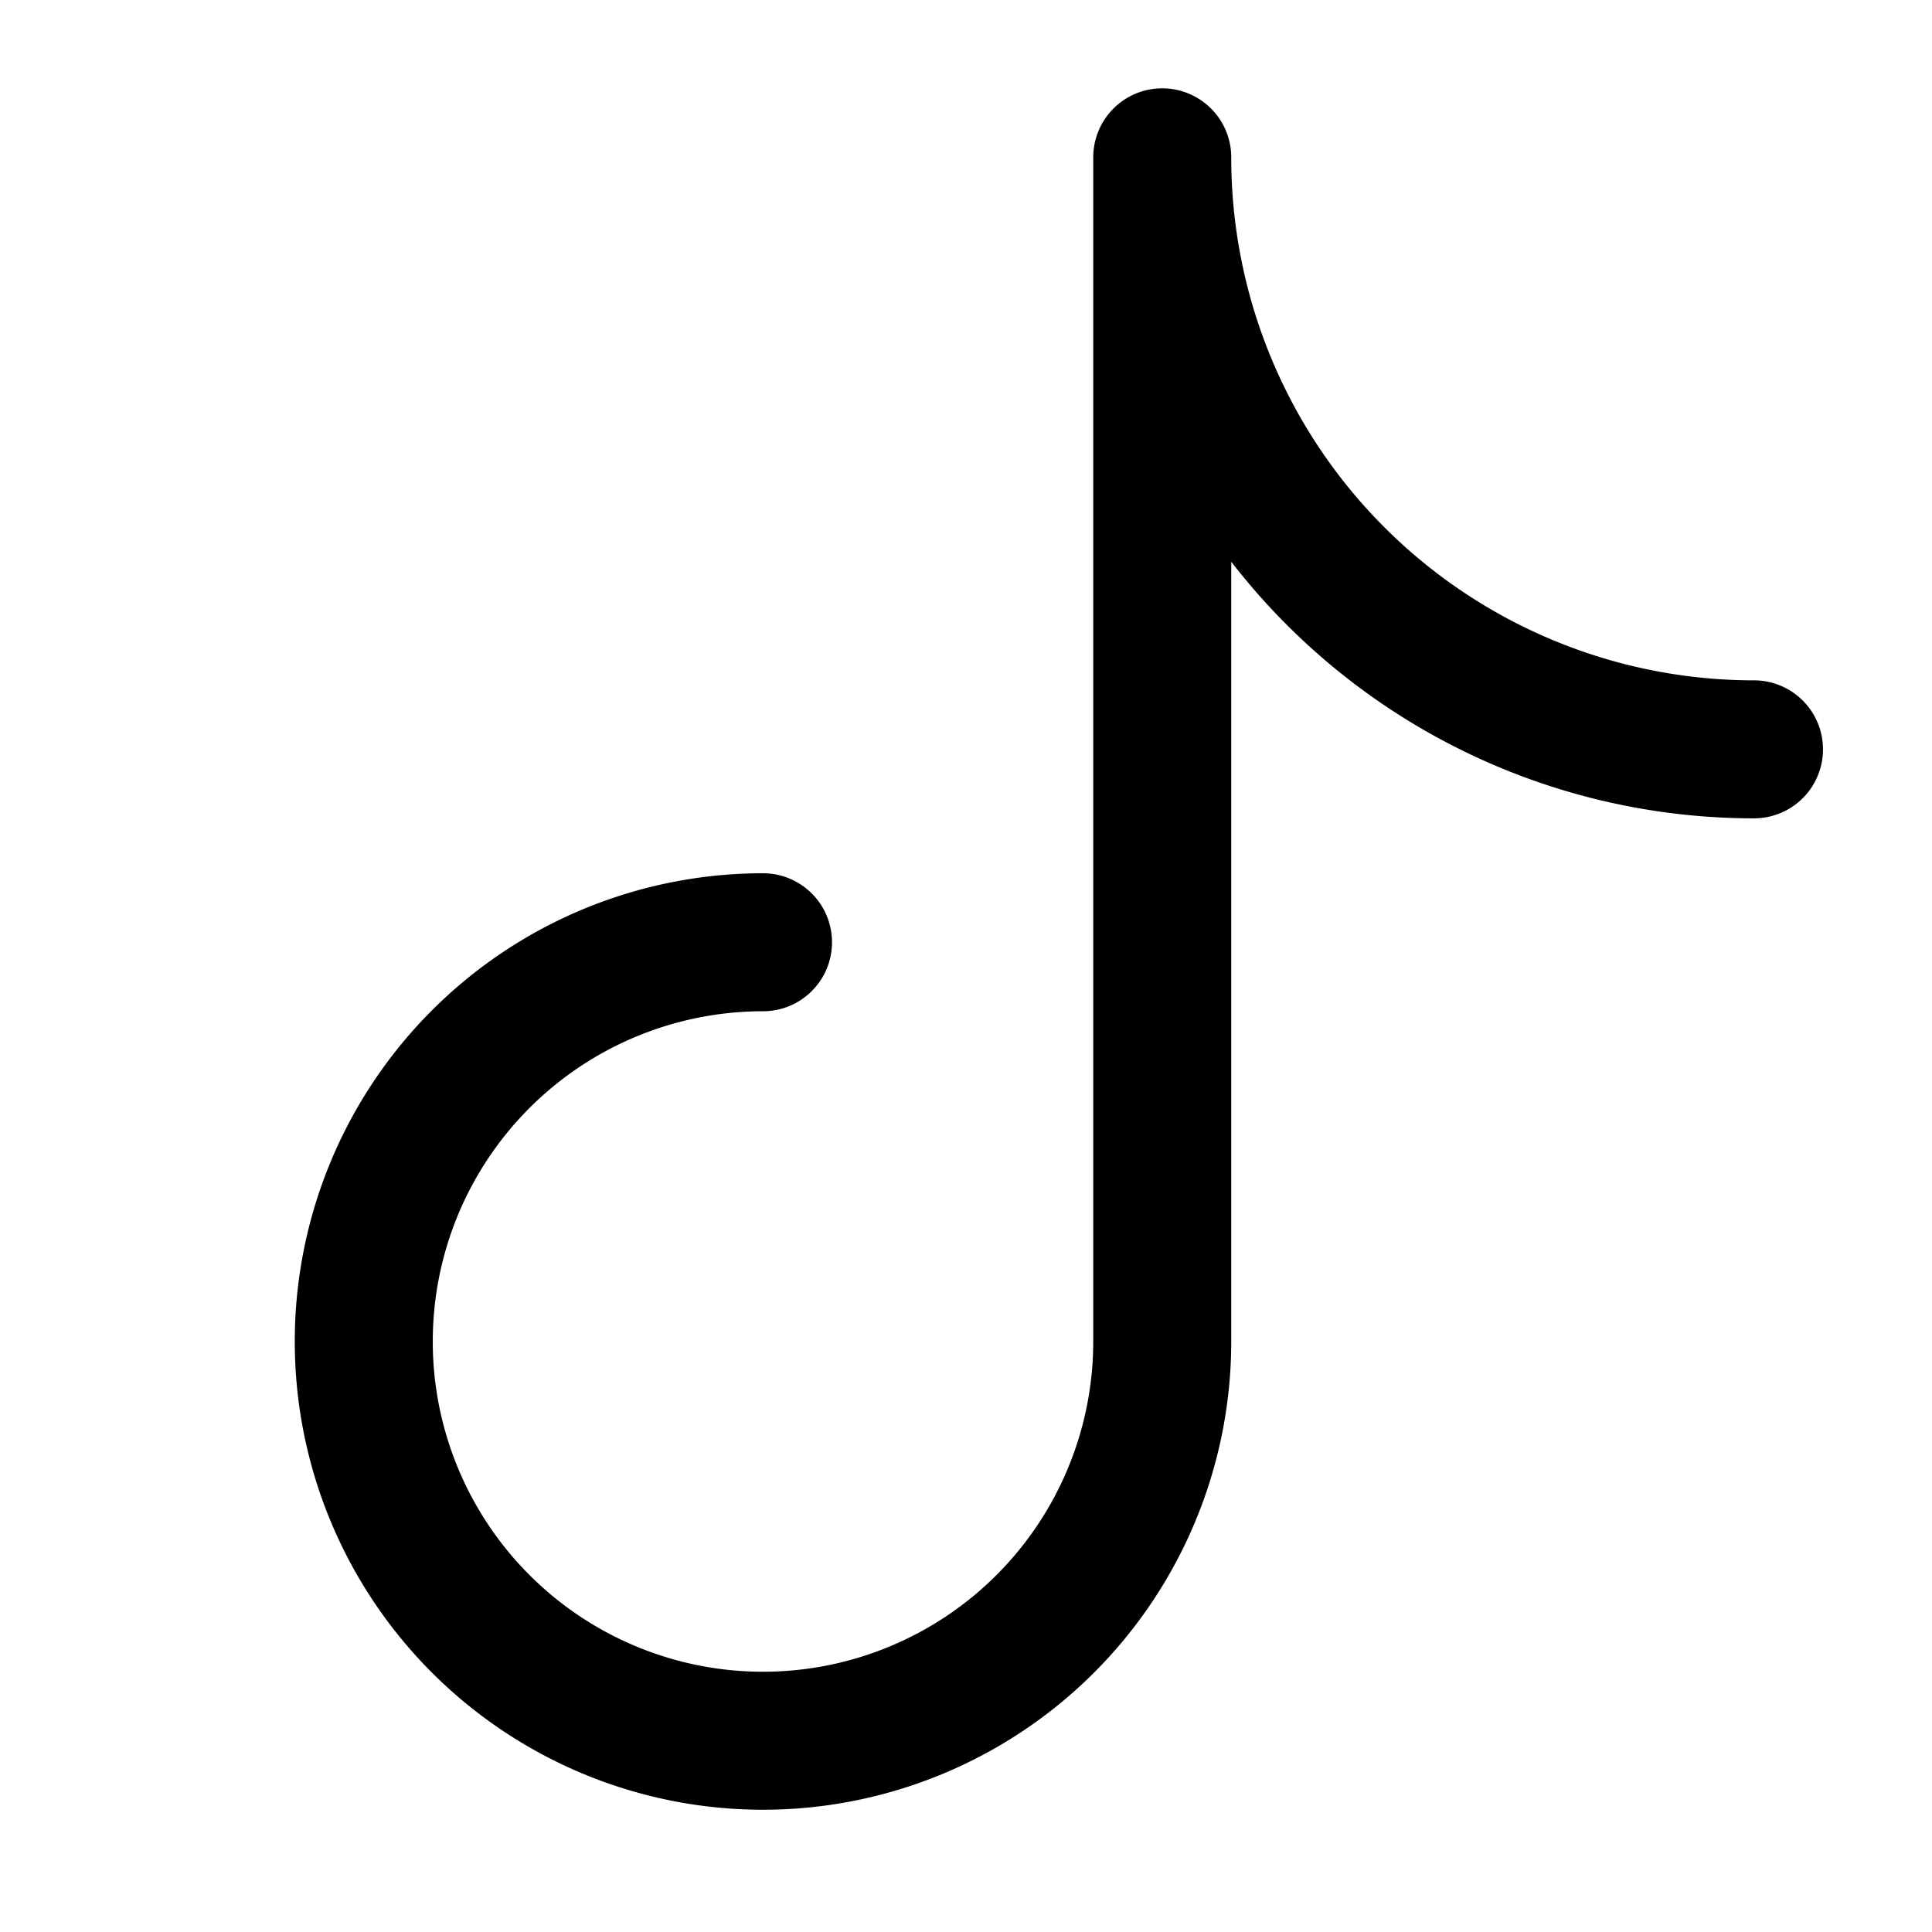
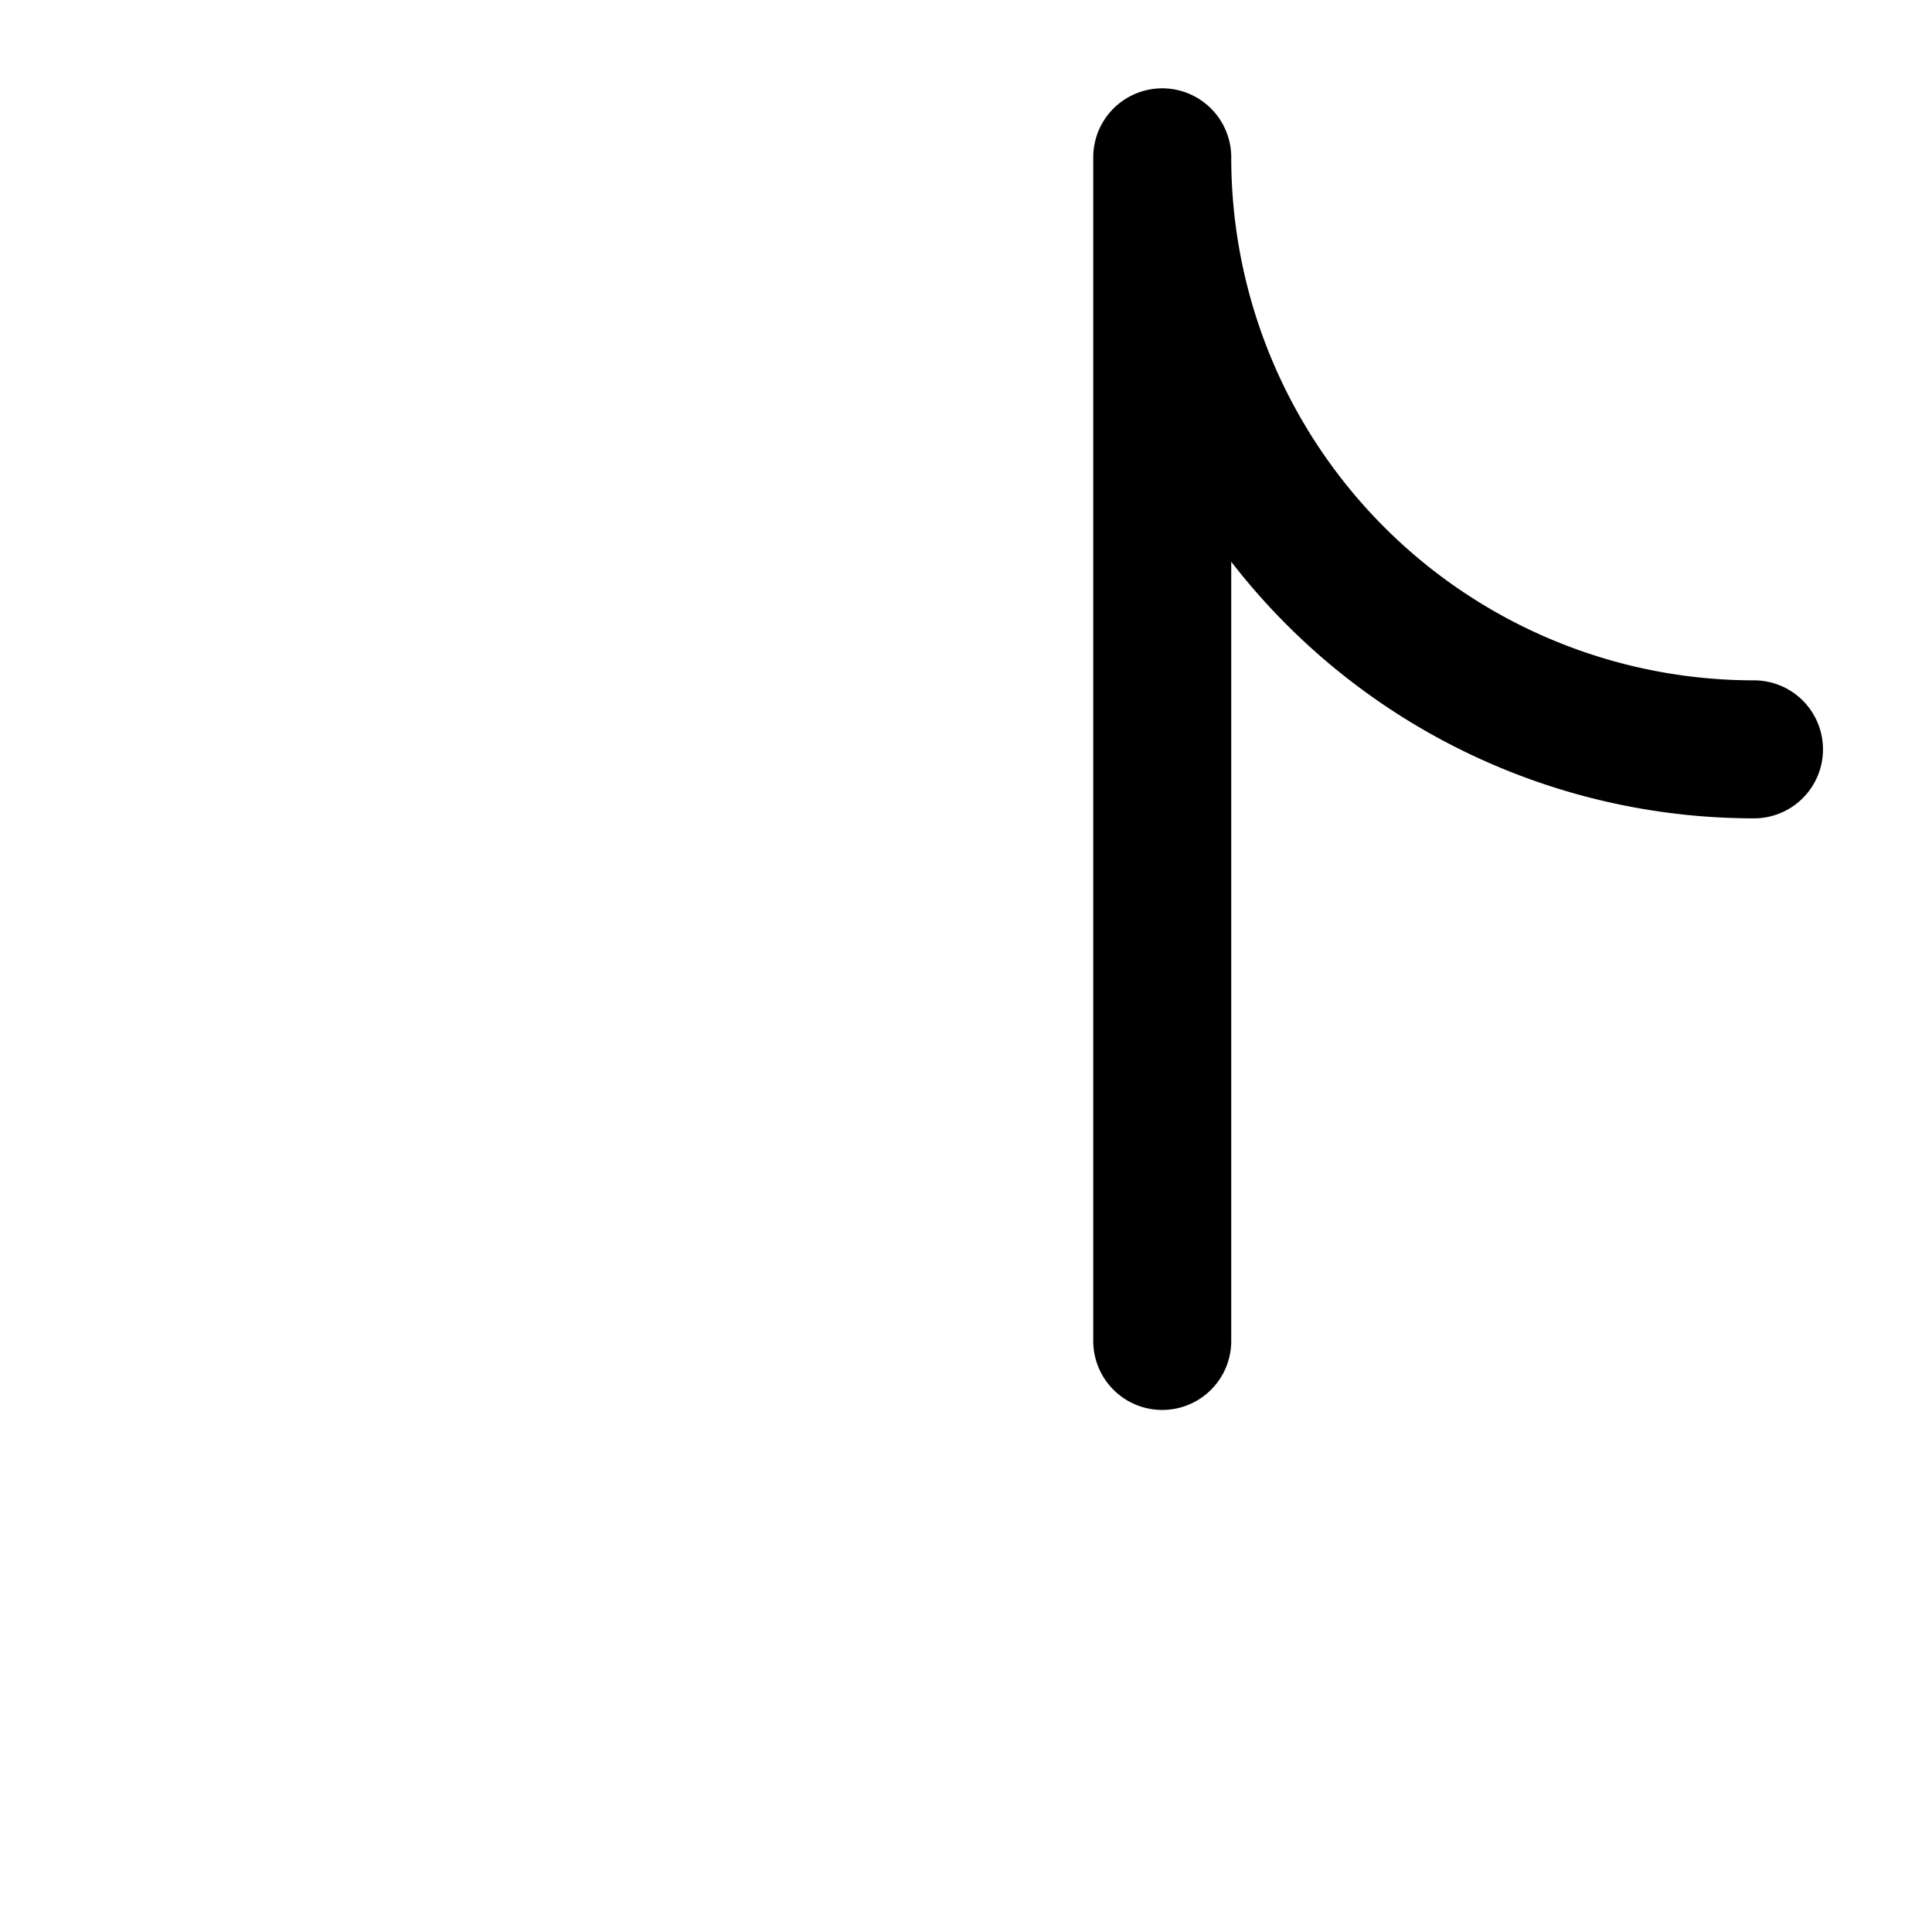
<svg xmlns="http://www.w3.org/2000/svg" width="800" height="800" viewBox="0 0 14 14">
-   <path fill="none" stroke="currentColor" stroke-linecap="round" stroke-linejoin="round" d="M8.422 9.717V1.141m0 8.58a2.893 2.893 0 1 1-2.893-2.893M8.422 1.14a4.288 4.288 0 0 0 4.288 4.29" />
+   <path fill="none" stroke="currentColor" stroke-linecap="round" stroke-linejoin="round" d="M8.422 9.717V1.141m0 8.58M8.422 1.14a4.288 4.288 0 0 0 4.288 4.29" />
</svg>